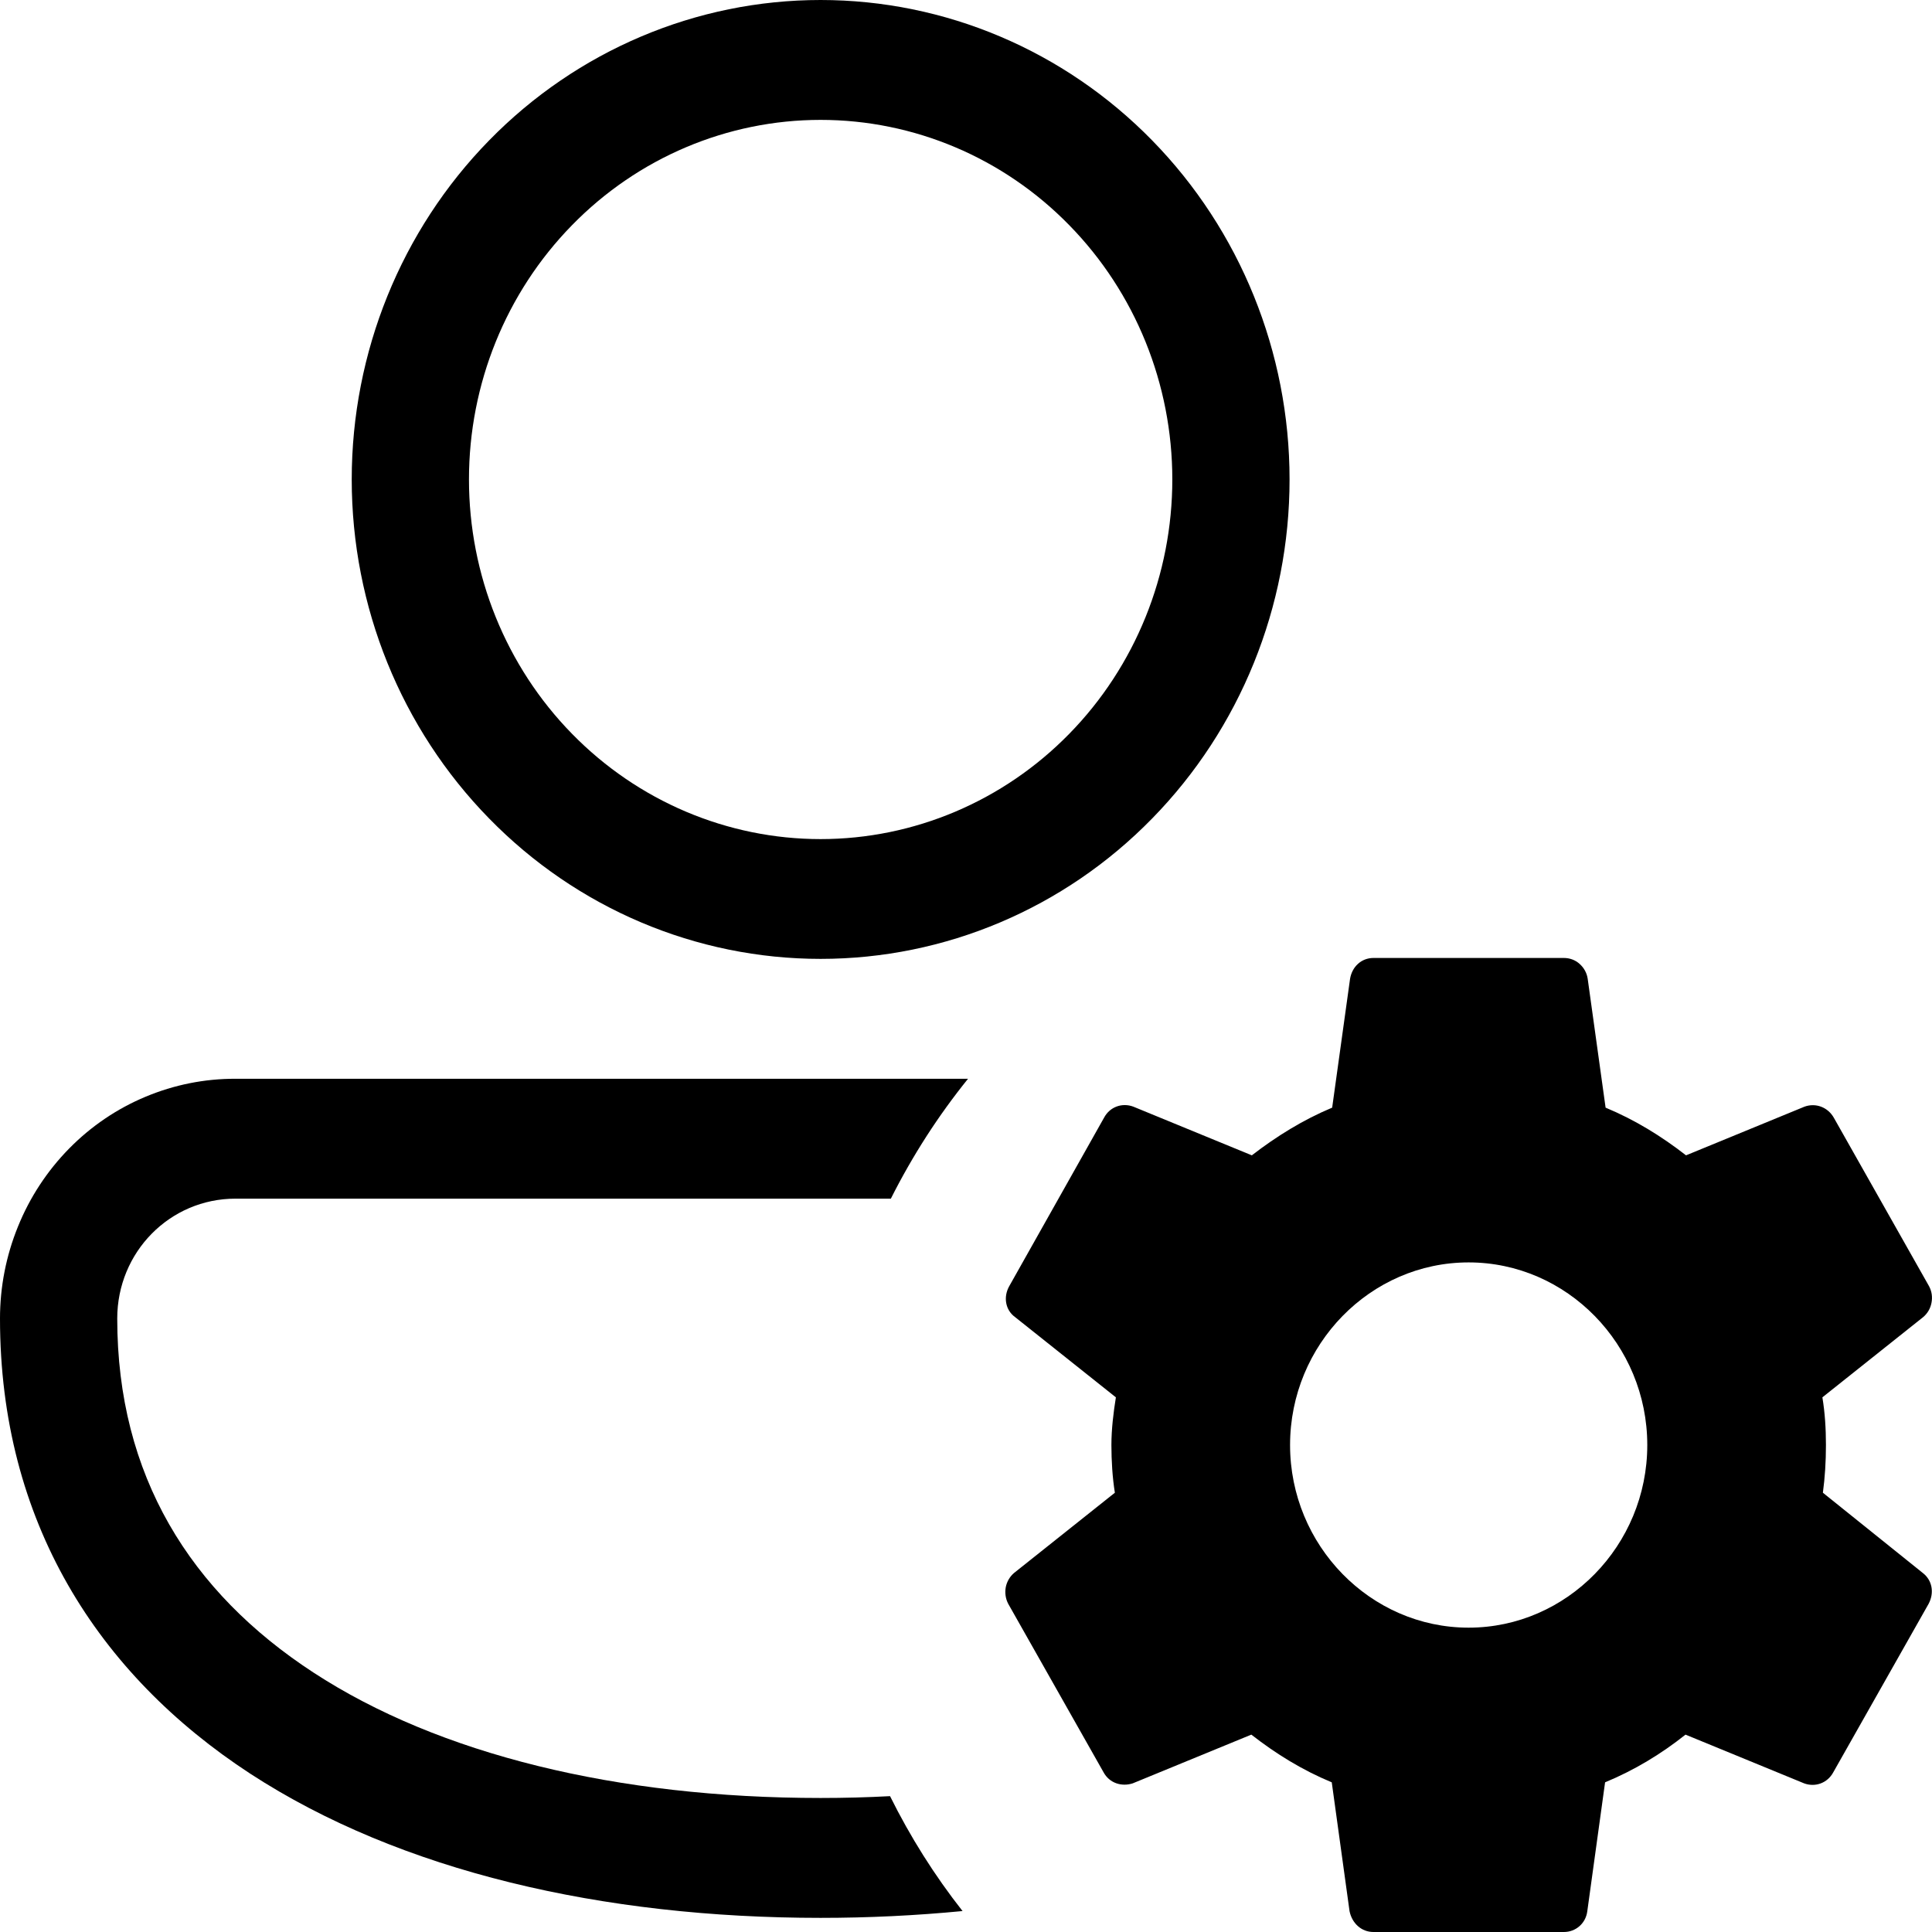
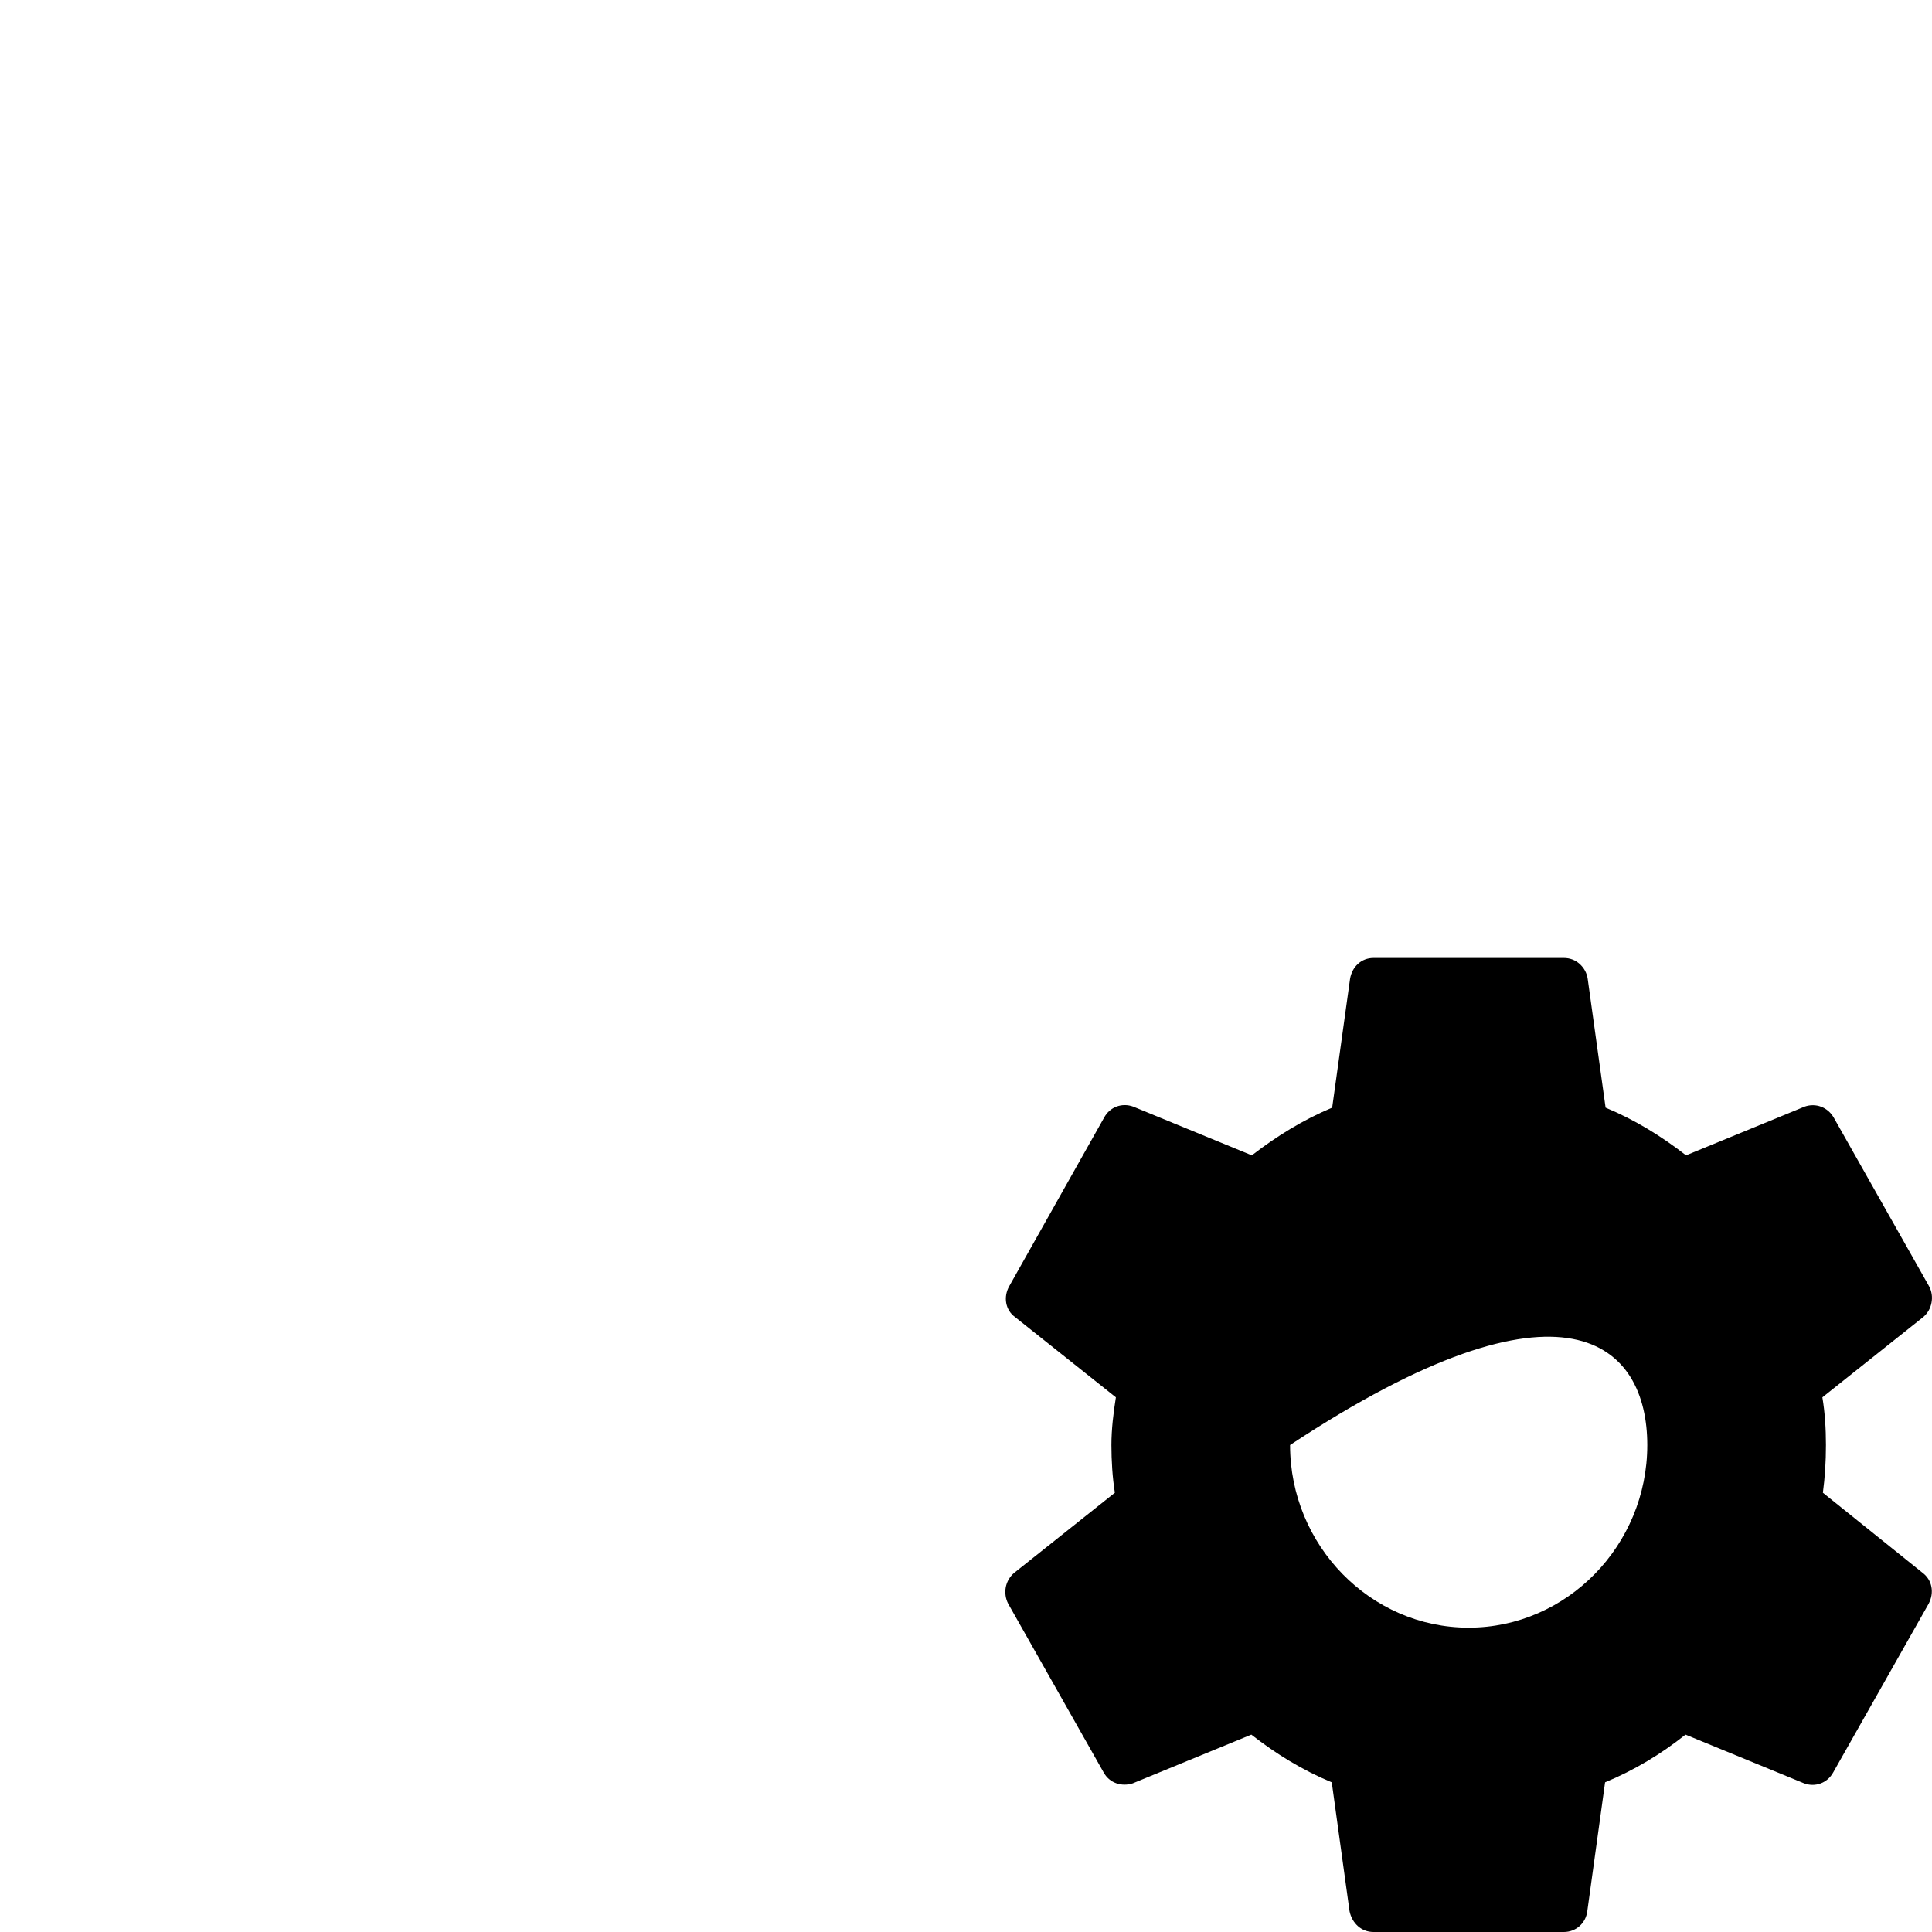
<svg xmlns="http://www.w3.org/2000/svg" fill="none" viewBox="0 0 19 19" height="19" width="19">
-   <path fill="black" d="M8.07 0C6.847 0 5.674 0.497 4.81 1.381C3.945 2.265 3.459 3.465 3.459 4.715C3.459 5.966 3.945 7.165 4.81 8.049C5.674 8.934 6.847 9.43 8.07 9.43C9.294 9.43 10.467 8.934 11.331 8.049C12.196 7.165 12.682 5.966 12.682 4.715C12.682 3.465 12.196 2.265 11.331 1.381C10.467 0.497 9.294 0 8.07 0ZM4.612 4.715C4.612 3.777 4.976 2.878 5.625 2.215C6.273 1.551 7.153 1.179 8.07 1.179C8.988 1.179 9.868 1.551 10.516 2.215C11.165 2.878 11.529 3.777 11.529 4.715C11.529 5.653 11.165 6.553 10.516 7.216C9.868 7.879 8.988 8.252 8.07 8.252C7.153 8.252 6.273 7.879 5.625 7.216C4.976 6.553 4.612 5.653 4.612 4.715ZM2.316 10.609C2.013 10.608 1.712 10.668 1.431 10.786C1.15 10.903 0.894 11.077 0.679 11.296C0.464 11.515 0.293 11.775 0.177 12.062C0.06 12.349 -3.07469e-06 12.656 1.18233e-10 12.967C1.18233e-10 14.96 0.96 16.463 2.461 17.443C3.94 18.406 5.932 18.861 8.07 18.861C8.545 18.861 9.01 18.838 9.466 18.794C9.19 18.443 8.952 18.065 8.753 17.664C8.529 17.676 8.302 17.682 8.07 17.682C6.07 17.682 4.315 17.253 3.082 16.448C1.871 15.658 1.153 14.511 1.153 12.967C1.153 12.315 1.669 11.788 2.316 11.788H8.761C8.974 11.365 9.227 10.972 9.52 10.609H2.316Z" />
-   <path fill="black" d="M17.927 14.68C17.947 14.53 17.957 14.375 17.957 14.211C17.957 14.051 17.947 13.891 17.922 13.742L18.913 12.953C18.956 12.917 18.985 12.867 18.995 12.812C19.006 12.756 18.998 12.699 18.971 12.649L18.035 10.993C18.007 10.943 17.963 10.904 17.91 10.884C17.858 10.864 17.8 10.864 17.747 10.883L16.581 11.362C16.337 11.172 16.078 11.013 15.79 10.893L15.614 9.626C15.606 9.569 15.577 9.517 15.534 9.479C15.492 9.441 15.437 9.421 15.38 9.421H13.507C13.389 9.421 13.297 9.506 13.277 9.626L13.101 10.893C12.814 11.013 12.55 11.177 12.311 11.362L11.145 10.883C11.037 10.843 10.915 10.883 10.857 10.993L9.925 12.649C9.866 12.754 9.886 12.883 9.983 12.953L10.974 13.742C10.95 13.891 10.93 14.056 10.93 14.211C10.93 14.365 10.94 14.53 10.964 14.68L9.974 15.468C9.931 15.504 9.902 15.554 9.891 15.609C9.881 15.665 9.889 15.722 9.915 15.772L10.852 17.428C10.911 17.538 11.033 17.573 11.14 17.538L12.306 17.059C12.55 17.249 12.809 17.409 13.097 17.528L13.272 18.796C13.297 18.915 13.389 19 13.507 19H15.38C15.497 19 15.595 18.915 15.61 18.796L15.785 17.528C16.073 17.409 16.337 17.249 16.576 17.059L17.742 17.538C17.849 17.578 17.971 17.538 18.03 17.428L18.967 15.772C19.025 15.662 19.001 15.538 18.908 15.468L17.927 14.68ZM14.443 16.007C13.477 16.007 12.687 15.198 12.687 14.211C12.687 13.223 13.477 12.415 14.443 12.415C15.409 12.415 16.2 13.223 16.2 14.211C16.2 15.198 15.409 16.007 14.443 16.007Z" />
+   <path fill="black" d="M17.927 14.68C17.947 14.53 17.957 14.375 17.957 14.211C17.957 14.051 17.947 13.891 17.922 13.742L18.913 12.953C18.956 12.917 18.985 12.867 18.995 12.812C19.006 12.756 18.998 12.699 18.971 12.649L18.035 10.993C18.007 10.943 17.963 10.904 17.91 10.884C17.858 10.864 17.8 10.864 17.747 10.883L16.581 11.362C16.337 11.172 16.078 11.013 15.79 10.893L15.614 9.626C15.606 9.569 15.577 9.517 15.534 9.479C15.492 9.441 15.437 9.421 15.38 9.421H13.507C13.389 9.421 13.297 9.506 13.277 9.626L13.101 10.893C12.814 11.013 12.55 11.177 12.311 11.362L11.145 10.883C11.037 10.843 10.915 10.883 10.857 10.993L9.925 12.649C9.866 12.754 9.886 12.883 9.983 12.953L10.974 13.742C10.95 13.891 10.93 14.056 10.93 14.211C10.93 14.365 10.94 14.53 10.964 14.68L9.974 15.468C9.931 15.504 9.902 15.554 9.891 15.609C9.881 15.665 9.889 15.722 9.915 15.772L10.852 17.428C10.911 17.538 11.033 17.573 11.14 17.538L12.306 17.059C12.55 17.249 12.809 17.409 13.097 17.528L13.272 18.796C13.297 18.915 13.389 19 13.507 19H15.38C15.497 19 15.595 18.915 15.61 18.796L15.785 17.528C16.073 17.409 16.337 17.249 16.576 17.059L17.742 17.538C17.849 17.578 17.971 17.538 18.03 17.428L18.967 15.772C19.025 15.662 19.001 15.538 18.908 15.468L17.927 14.68ZM14.443 16.007C13.477 16.007 12.687 15.198 12.687 14.211C15.409 12.415 16.2 13.223 16.2 14.211C16.2 15.198 15.409 16.007 14.443 16.007Z" />
</svg>